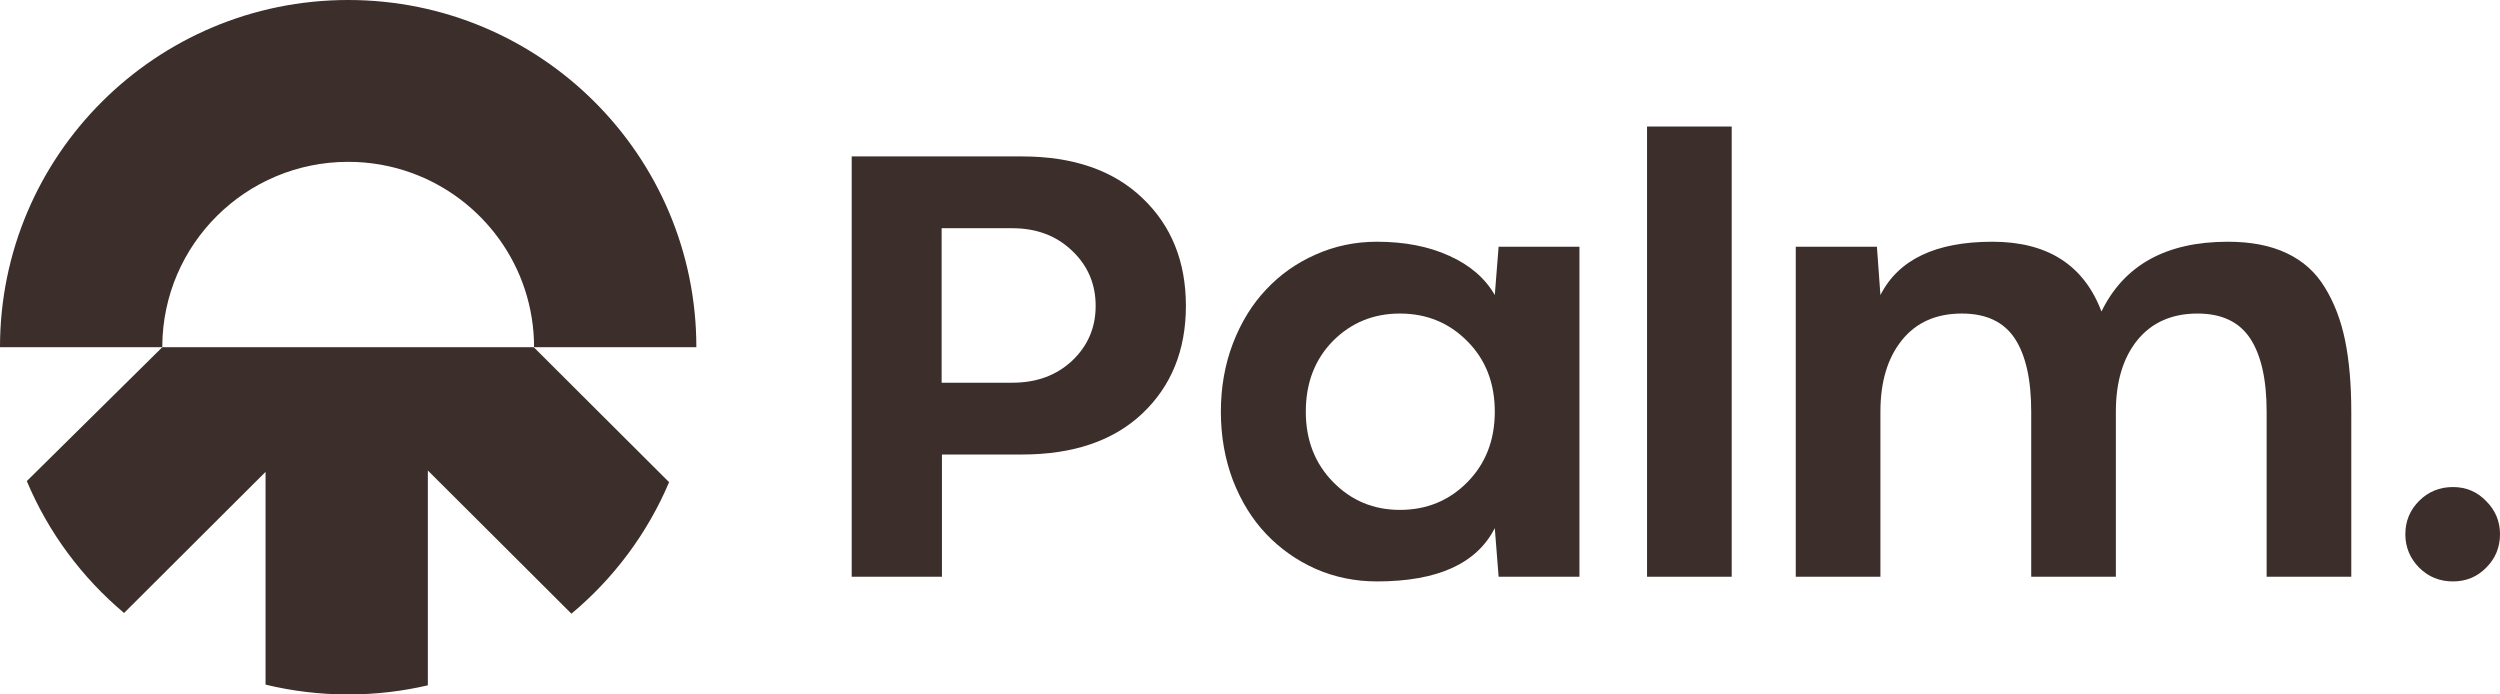
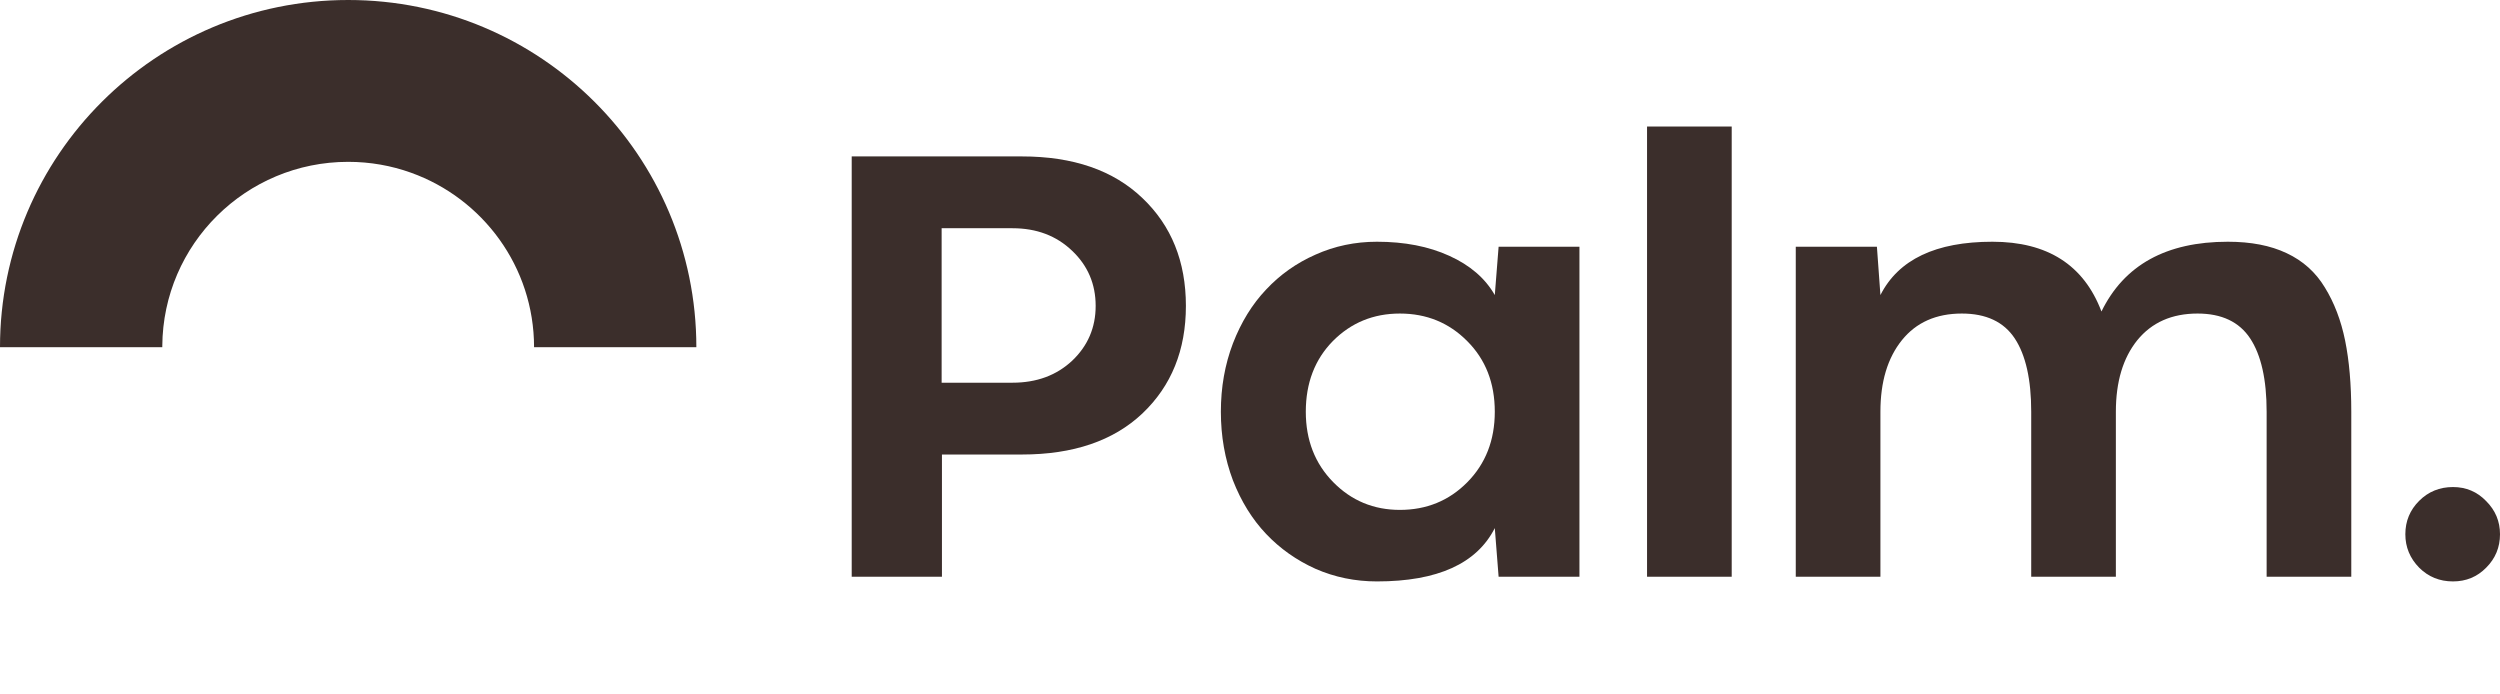
<svg xmlns="http://www.w3.org/2000/svg" width="72" height="20" viewBox="0 0 72 20" fill="none">
  <path fill-rule="evenodd" clip-rule="evenodd" d="M4.674 9.975C4.674 9.983 4.674 9.992 4.674 10L4.674 9.964L4.674 9.975Z" fill="#3B2E2B" />
  <path d="M20.055 10C20.055 4.477 15.566 0 10.028 0C4.49 0 0 4.477 0 10H4.674L4.674 9.964C4.693 7.032 7.083 4.661 10.028 4.661C10.663 4.661 11.272 4.771 11.837 4.974C13.903 5.714 15.381 7.685 15.381 10H20.055Z" fill="#3B2E2B" />
-   <path d="M4.674 10L0.772 13.855C1.393 15.336 2.361 16.635 3.573 17.654L7.648 13.59V19.717C8.411 19.902 9.208 20 10.028 20C10.817 20 11.585 19.909 12.322 19.737V13.55L16.457 17.674C17.673 16.66 18.644 15.364 19.27 13.887L15.372 10H7.648L4.674 10Z" fill="#3B2E2B" />
  <path d="M29.43 4.505C30.909 4.505 32.066 4.905 32.901 5.704C33.736 6.497 34.154 7.533 34.154 8.81C34.154 10.082 33.736 11.115 32.901 11.908C32.066 12.696 30.909 13.09 29.43 13.09H27.128V16.61H24.529V4.505H29.43ZM29.16 11.022C29.854 11.022 30.426 10.811 30.878 10.389C31.329 9.961 31.555 9.435 31.555 8.81C31.555 8.18 31.329 7.651 30.878 7.223C30.426 6.79 29.854 6.573 29.16 6.573H27.119V11.022H29.16Z" fill="#3B2E2B" />
  <path d="M39.656 6.962C40.452 6.962 41.146 7.097 41.738 7.367C42.336 7.637 42.774 8.014 43.05 8.498L43.16 7.105H45.488V16.61H43.16L43.05 15.209C42.531 16.233 41.4 16.745 39.656 16.745C39.029 16.745 38.44 16.624 37.887 16.382C37.339 16.135 36.865 15.8 36.465 15.378C36.064 14.956 35.745 14.441 35.508 13.833C35.277 13.22 35.161 12.561 35.161 11.858C35.161 11.154 35.277 10.498 35.508 9.891C35.745 9.277 36.064 8.76 36.465 8.338C36.865 7.91 37.339 7.575 37.887 7.333C38.44 7.085 39.029 6.962 39.656 6.962ZM40.316 14.685C41.084 14.685 41.73 14.421 42.255 13.892C42.785 13.357 43.05 12.679 43.05 11.858C43.05 11.03 42.785 10.352 42.255 9.823C41.73 9.294 41.084 9.03 40.316 9.03C39.554 9.03 38.911 9.294 38.386 9.823C37.867 10.352 37.607 11.03 37.607 11.858C37.607 12.674 37.87 13.349 38.395 13.884C38.919 14.418 39.56 14.685 40.316 14.685Z" fill="#3B2E2B" />
  <path d="M47.435 3.644H49.873V16.61H47.435V3.644Z" fill="#3B2E2B" />
  <path d="M64.162 6.962C64.828 6.962 65.392 7.071 65.855 7.291C66.323 7.51 66.69 7.839 66.955 8.278C67.226 8.717 67.421 9.227 67.539 9.806C67.657 10.386 67.717 11.07 67.717 11.858V16.61H65.279V11.858C65.279 10.929 65.121 10.226 64.805 9.747C64.489 9.269 63.984 9.03 63.29 9.03C62.55 9.03 61.972 9.286 61.554 9.798C61.142 10.31 60.937 10.997 60.937 11.858V16.61H58.499V11.858C58.499 10.929 58.341 10.226 58.025 9.747C57.709 9.269 57.201 9.03 56.501 9.03C55.762 9.03 55.186 9.286 54.774 9.798C54.362 10.31 54.156 10.997 54.156 11.858V16.61H51.718V7.105H54.055L54.156 8.498C54.675 7.474 55.75 6.962 57.381 6.962C58.967 6.962 60.014 7.631 60.522 8.971C61.176 7.631 62.39 6.962 64.162 6.962Z" fill="#3B2E2B" />
  <path d="M70.646 16.745C70.262 16.745 69.937 16.613 69.672 16.349C69.407 16.078 69.274 15.758 69.274 15.386C69.274 15.009 69.407 14.688 69.672 14.424C69.937 14.159 70.262 14.027 70.646 14.027C71.024 14.027 71.343 14.162 71.602 14.432C71.867 14.697 72 15.015 72 15.386C72 15.763 71.867 16.084 71.602 16.349C71.343 16.613 71.024 16.745 70.646 16.745Z" fill="#3B2E2B" />
</svg>